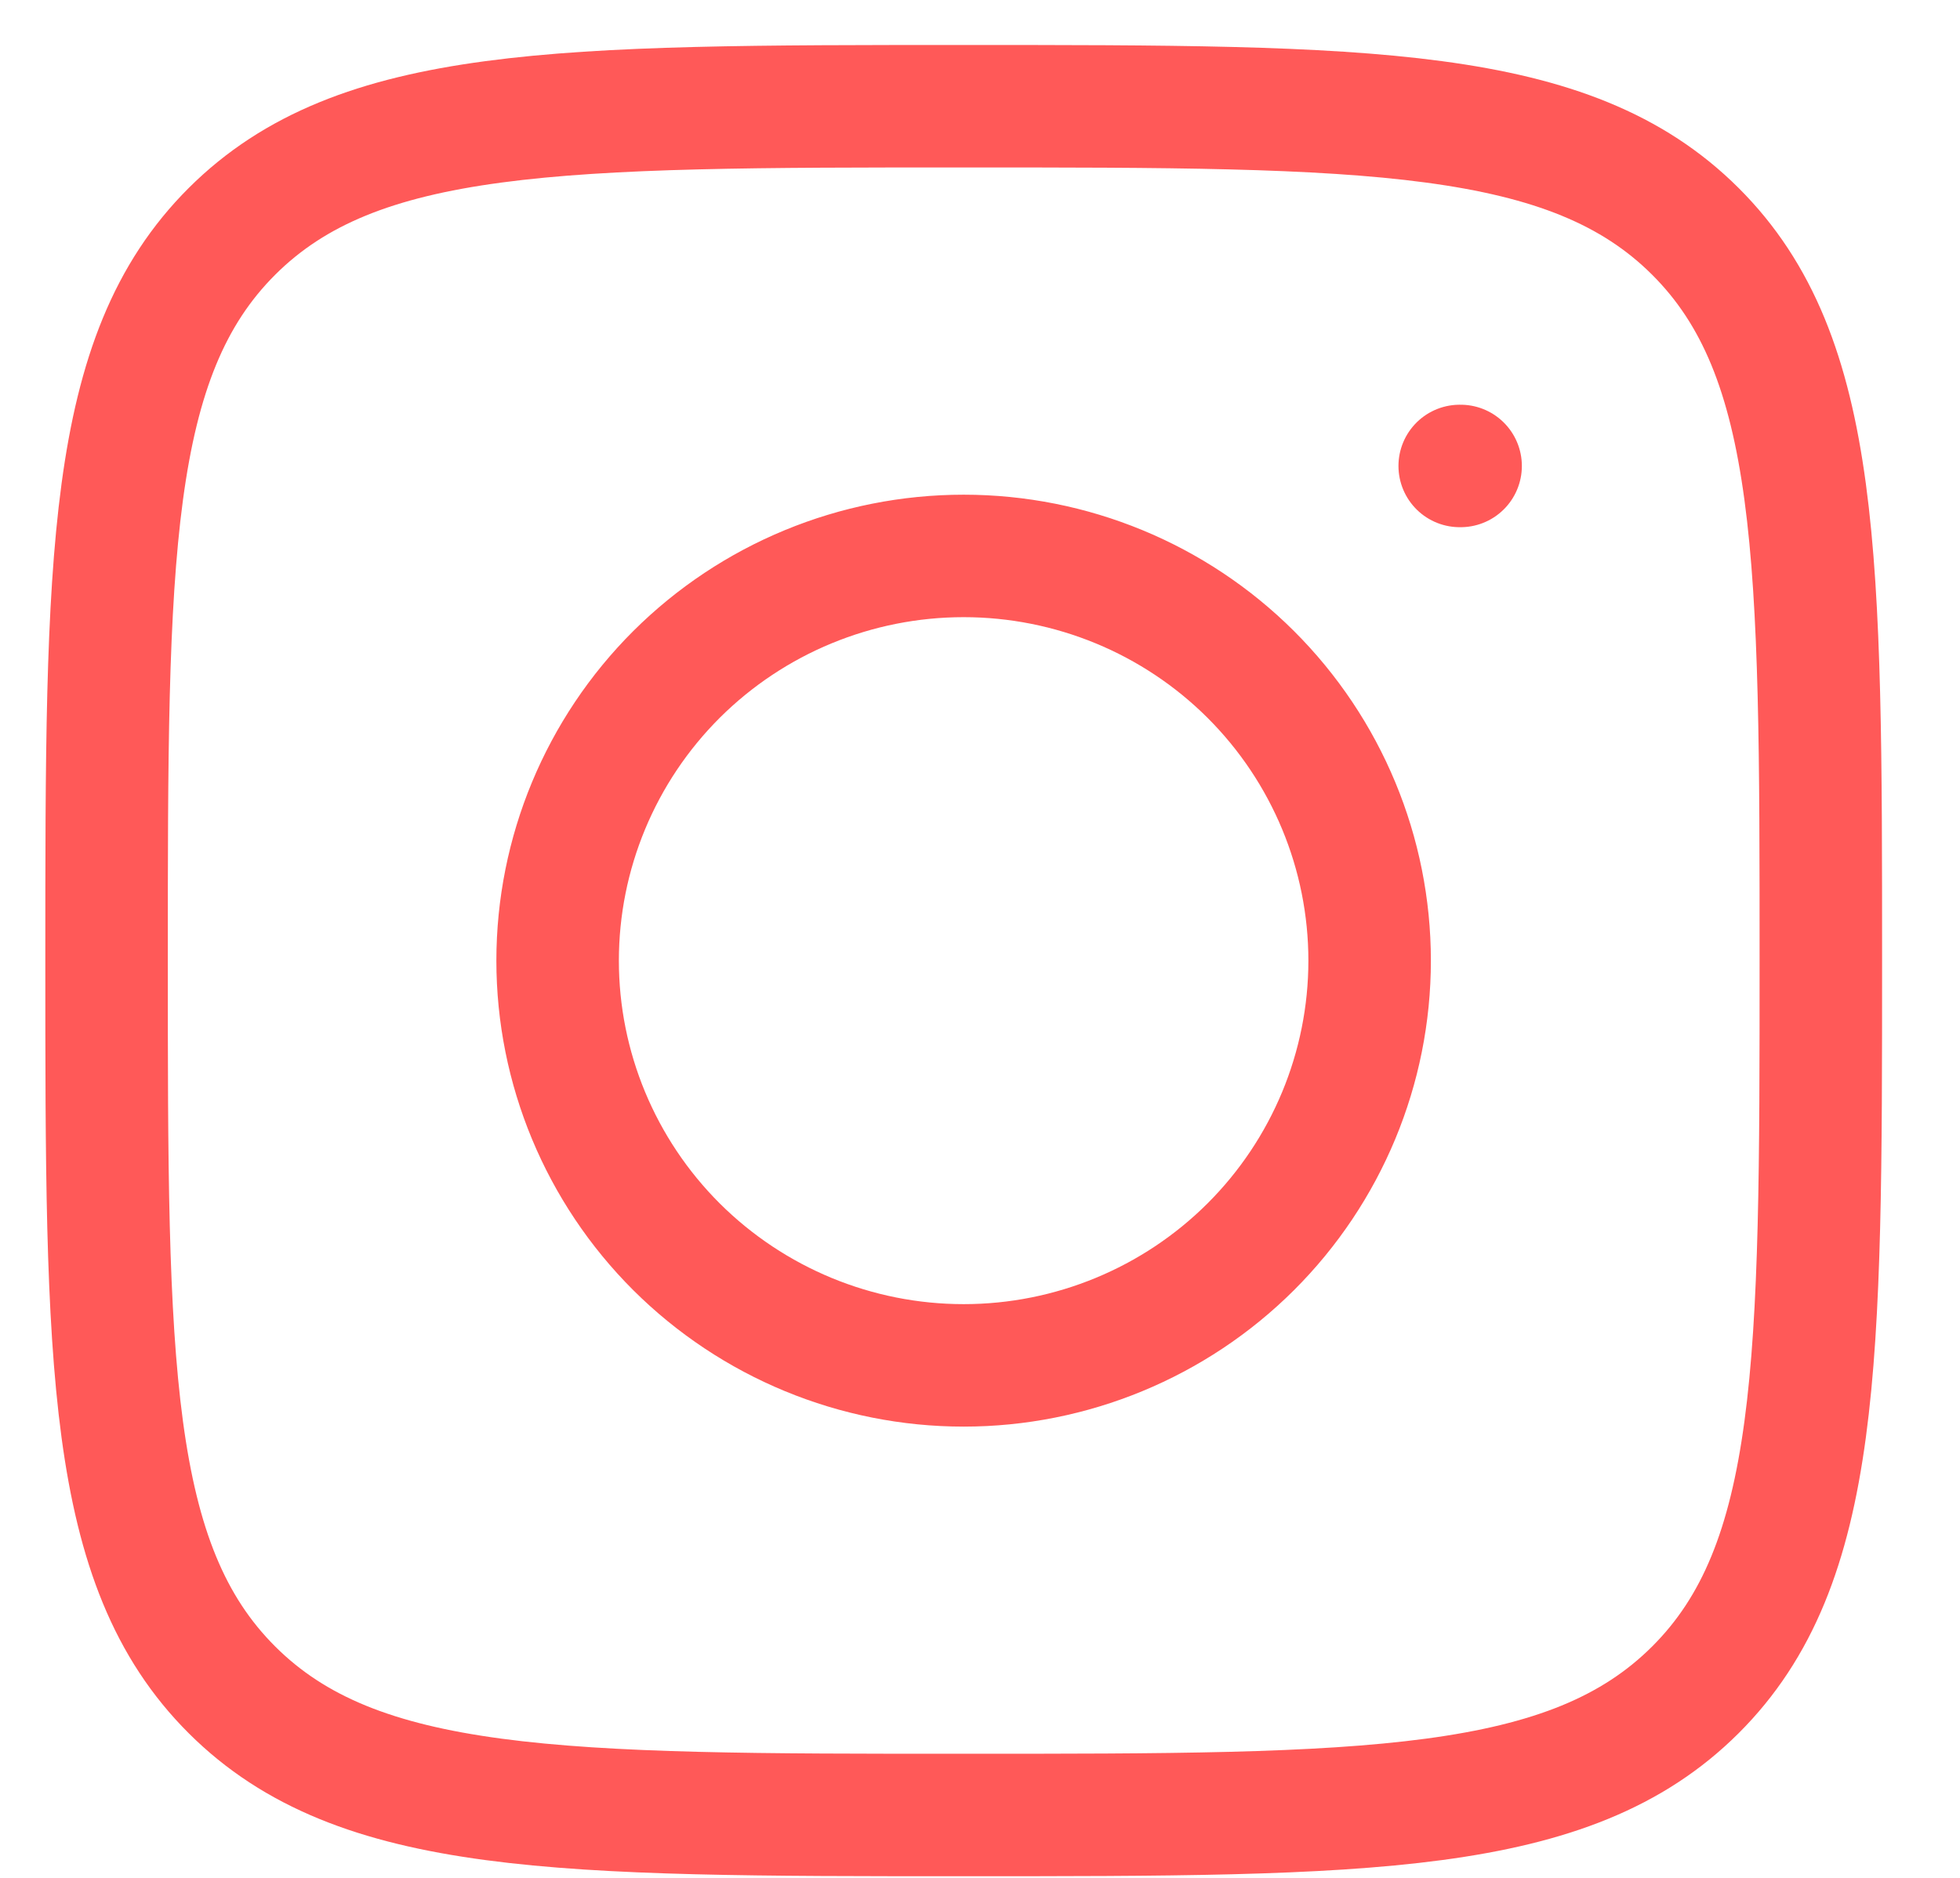
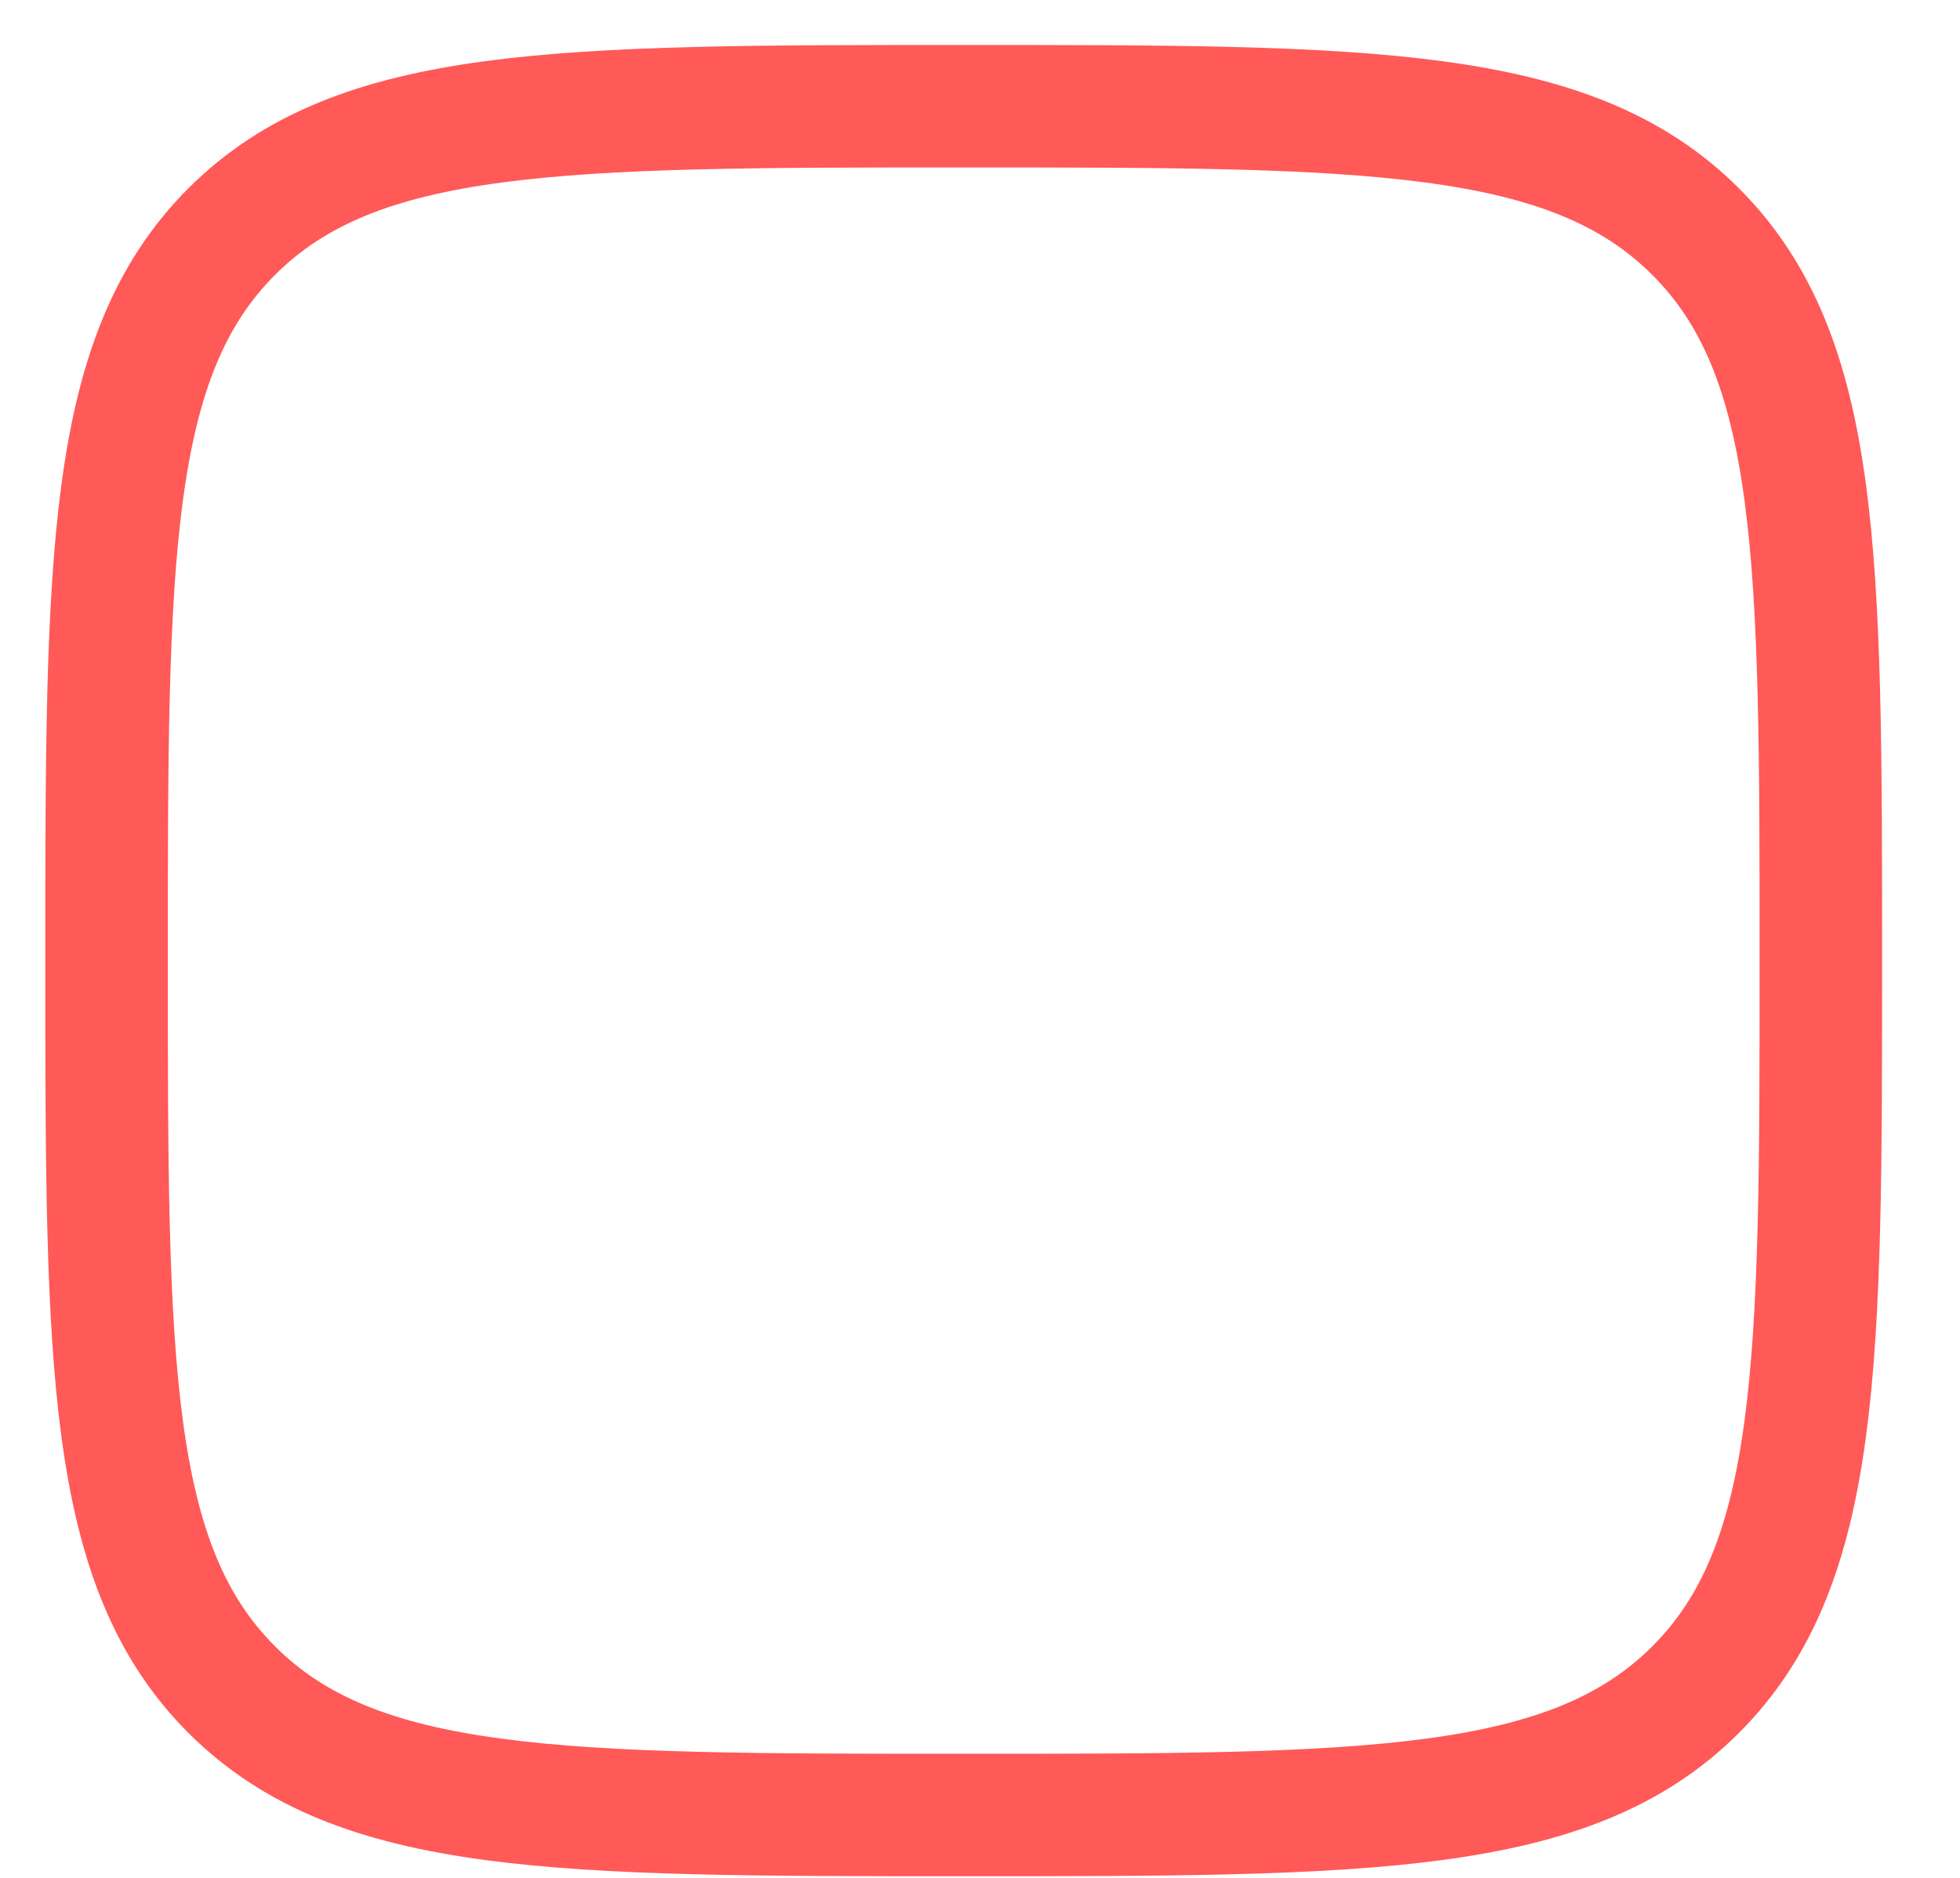
<svg xmlns="http://www.w3.org/2000/svg" width="24" height="23" viewBox="0 0 24 23" fill="none">
  <path d="M1.305 11.766C1.305 6.833 1.305 4.365 2.841 2.833C4.378 1.301 6.852 1.301 11.8 1.301C16.747 1.301 19.222 1.301 20.759 2.833C22.296 4.365 22.296 6.832 22.296 11.766C22.296 16.698 22.296 19.166 20.759 20.698C19.222 22.23 16.749 22.23 11.8 22.23C6.853 22.23 4.378 22.23 2.841 20.698C1.305 19.166 1.305 16.7 1.305 11.766Z" stroke="#FF5958" stroke-width="1.5" stroke-linecap="round" stroke-linejoin="round" />
-   <path d="M17.885 5.707H17.874M16.771 11.766C16.771 13.08 16.247 14.341 15.315 15.271C14.383 16.2 13.118 16.723 11.8 16.723C10.481 16.723 9.217 16.2 8.284 15.271C7.352 14.341 6.828 13.08 6.828 11.766C6.828 10.451 7.352 9.19 8.284 8.26C9.217 7.331 10.481 6.809 11.8 6.809C13.118 6.809 14.383 7.331 15.315 8.26C16.247 9.19 16.771 10.451 16.771 11.766Z" stroke="#FF5958" stroke-width="1.5" stroke-linecap="round" stroke-linejoin="round" />
</svg>